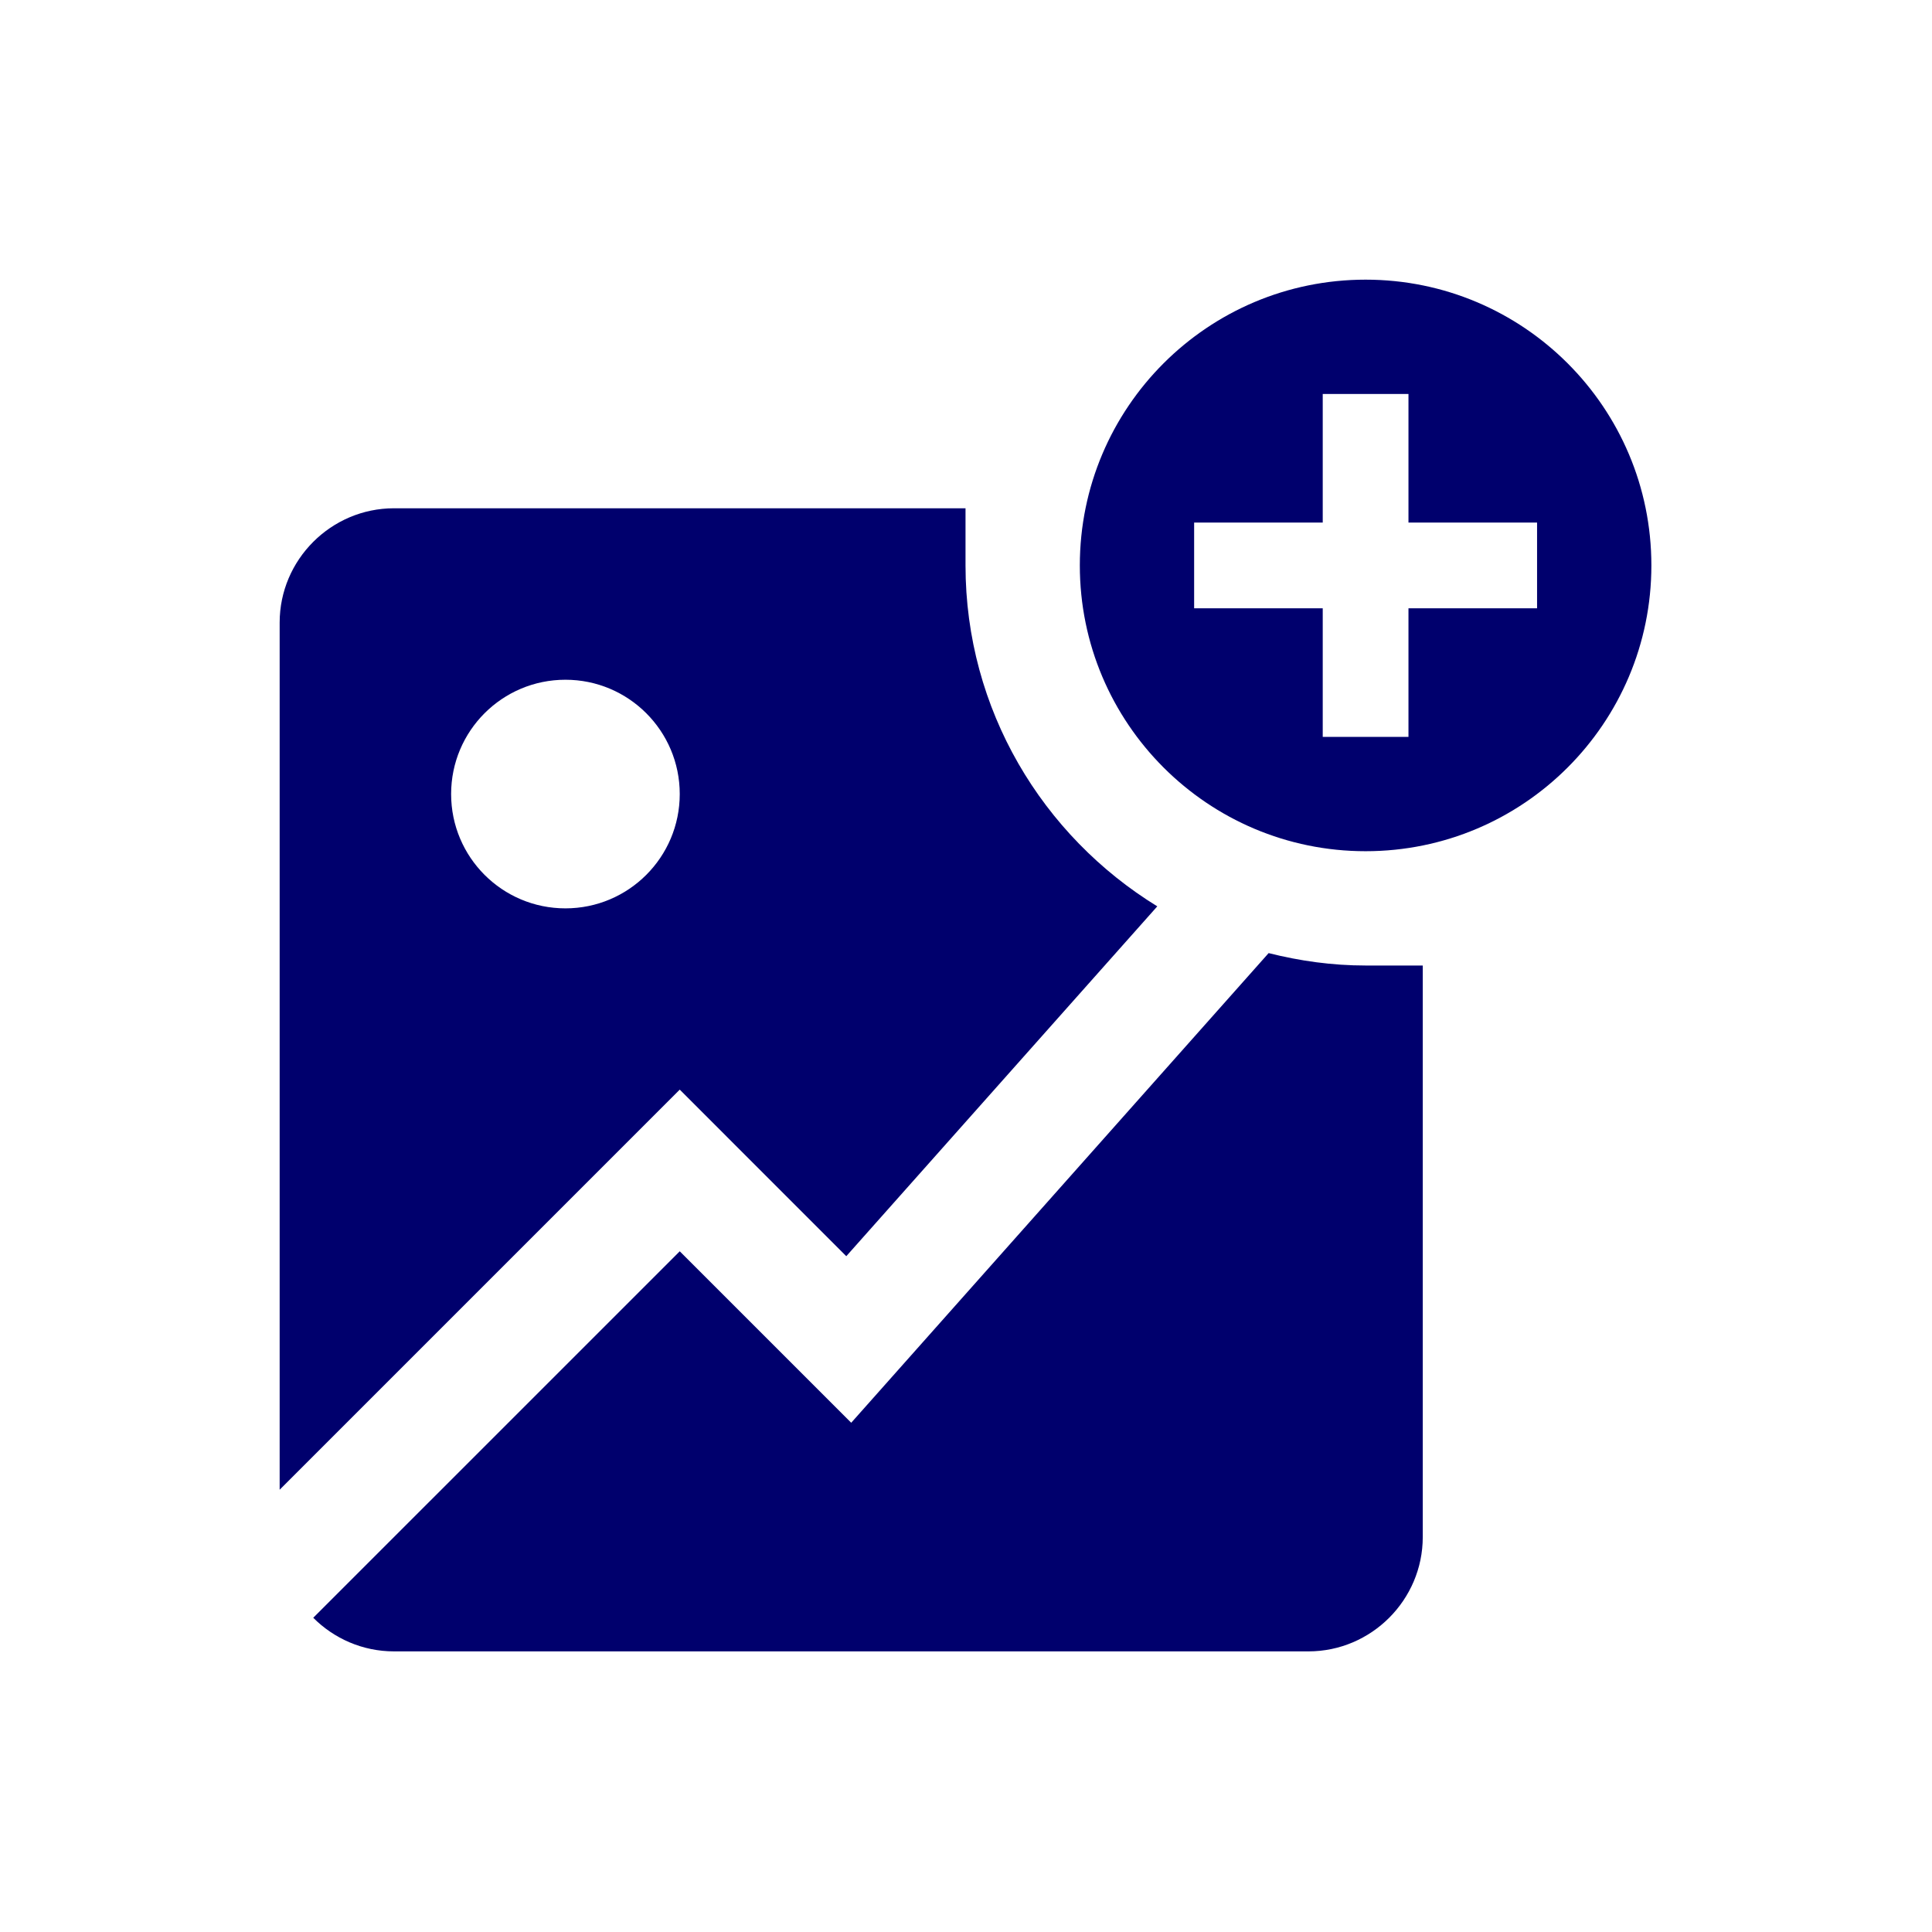
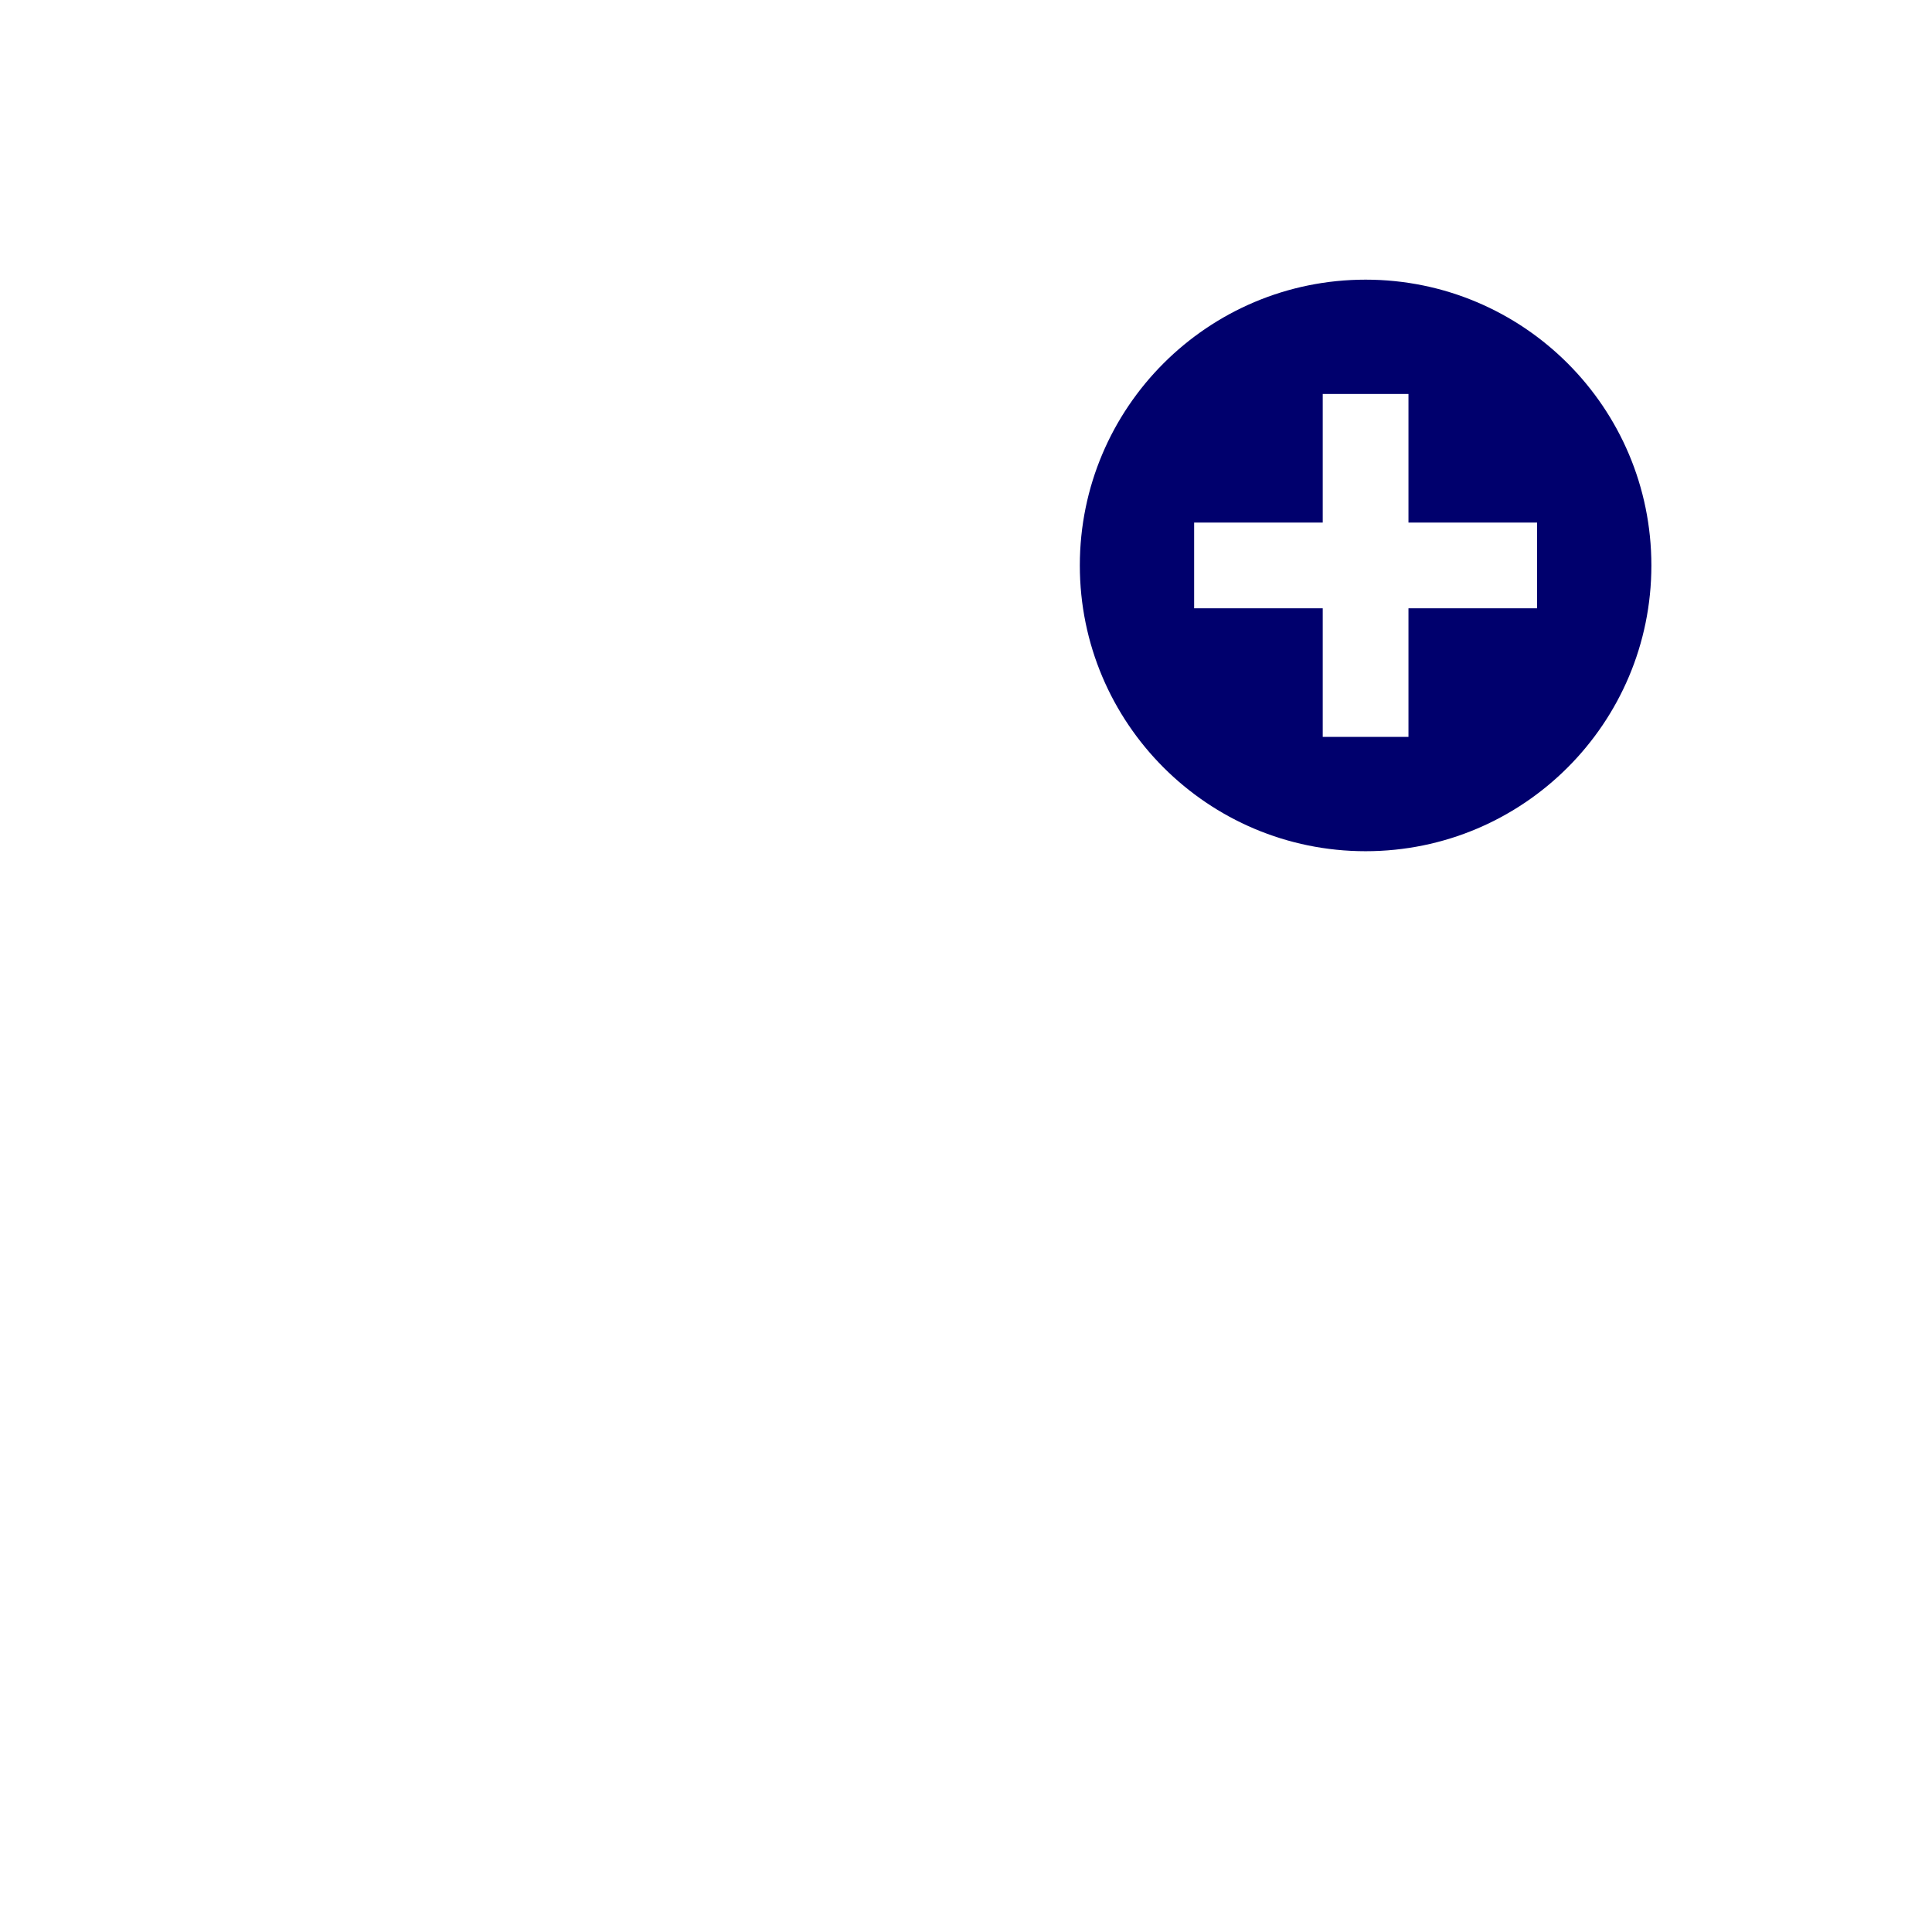
<svg xmlns="http://www.w3.org/2000/svg" width="500" zoomAndPan="magnify" viewBox="0 0 375 375" height="500" preserveAspectRatio="xMidYMid meet" version="1.0">
  <defs>
    <clipPath id="39190272a4">
      <path d="M 54.281 98 L 225 98 L 225 290 L 54.281 290 Z M 54.281 98 " clip-rule="nonzero" />
    </clipPath>
    <clipPath id="5ccb8479b2">
      <path d="M 209 54.281 L 320.531 54.281 L 320.531 166 L 209 166 Z M 209 54.281 " clip-rule="nonzero" />
    </clipPath>
    <clipPath id="2ed150102b">
-       <path d="M 60 184 L 277 184 L 277 320.531 L 60 320.531 Z M 60 184 " clip-rule="nonzero" />
-     </clipPath>
+       </clipPath>
  </defs>
  <g clip-path="url(#39190272a4)">
-     <path fill="#00006d" d="M 187.406 109.75 L 187.406 98.656 L 76.469 98.656 C 64.266 98.656 54.281 108.645 54.281 120.844 L 54.281 289.156 L 131.938 211.496 L 164.262 243.828 L 224.629 175.922 C 202.352 162.246 187.406 137.742 187.406 109.75 Z M 109.75 176.312 C 97.48 176.312 87.562 166.375 87.562 154.125 C 87.562 141.871 97.48 131.938 109.75 131.938 C 122.004 131.938 131.938 141.871 131.938 154.125 C 131.938 166.375 122.004 176.312 109.75 176.312 Z M 109.75 176.312 " fill-opacity="1" fill-rule="nonzero" />
-   </g>
+     </g>
  <g clip-path="url(#5ccb8479b2)">
    <path fill="#00006d" d="M 265.062 54.281 C 234.434 54.281 209.594 79.109 209.594 109.75 C 209.594 140.375 234.434 165.219 265.062 165.219 C 295.688 165.219 320.531 140.375 320.531 109.75 C 320.531 79.109 295.688 54.281 265.062 54.281 Z M 298.344 118.07 L 273.383 118.07 L 273.383 143.031 L 256.742 143.031 L 256.742 118.07 L 231.781 118.07 L 231.781 101.43 L 256.742 101.43 L 256.742 76.469 L 273.383 76.469 L 273.383 101.43 L 298.344 101.43 Z M 298.344 118.07 " fill-opacity="1" fill-rule="nonzero" />
  </g>
  <g clip-path="url(#2ed150102b)">
-     <path fill="#00006d" d="M 265.062 187.406 C 258.559 187.406 252.273 186.516 246.242 184.996 L 165.219 276.156 L 131.938 242.875 L 60.801 314.008 C 64.82 318.035 70.367 320.531 76.469 320.531 L 253.969 320.531 C 266.164 320.531 276.156 310.543 276.156 298.344 L 276.156 187.406 Z M 265.062 187.406 " fill-opacity="1" fill-rule="nonzero" />
-   </g>
+     </g>
</svg>